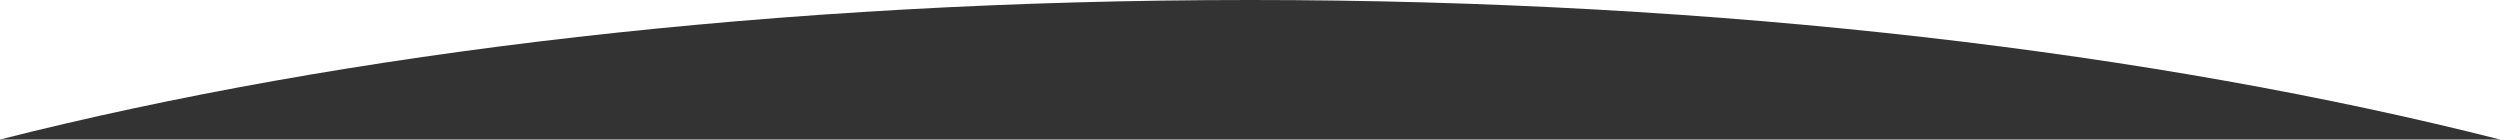
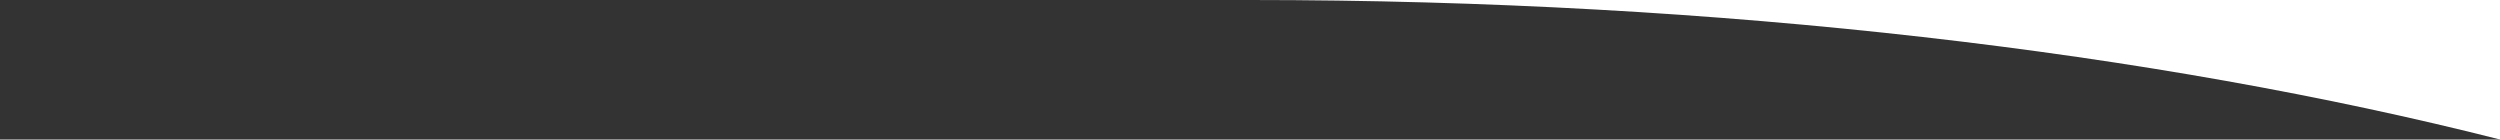
<svg xmlns="http://www.w3.org/2000/svg" version="1.1" id="Layer_1" x="0px" y="0px" viewBox="0 0 1000 55.8" style="enable-background:new 0 0 1000 55.8;" xml:space="preserve">
  <rect x="0" y="0" width="1000" height="55.8" fill="#333333" stroke="none" />
  <style type="text/css">
	.st0{fill:#FFFFFF;}
</style>
  <g>
    <path class="st0" d="M1000,0H500c188.7,0,362.4,20.9,500,55.8V0z" />
-     <path class="st0" d="M500,0H0v55.8C137.6,20.9,311.3,0,500,0z" />
  </g>
</svg>